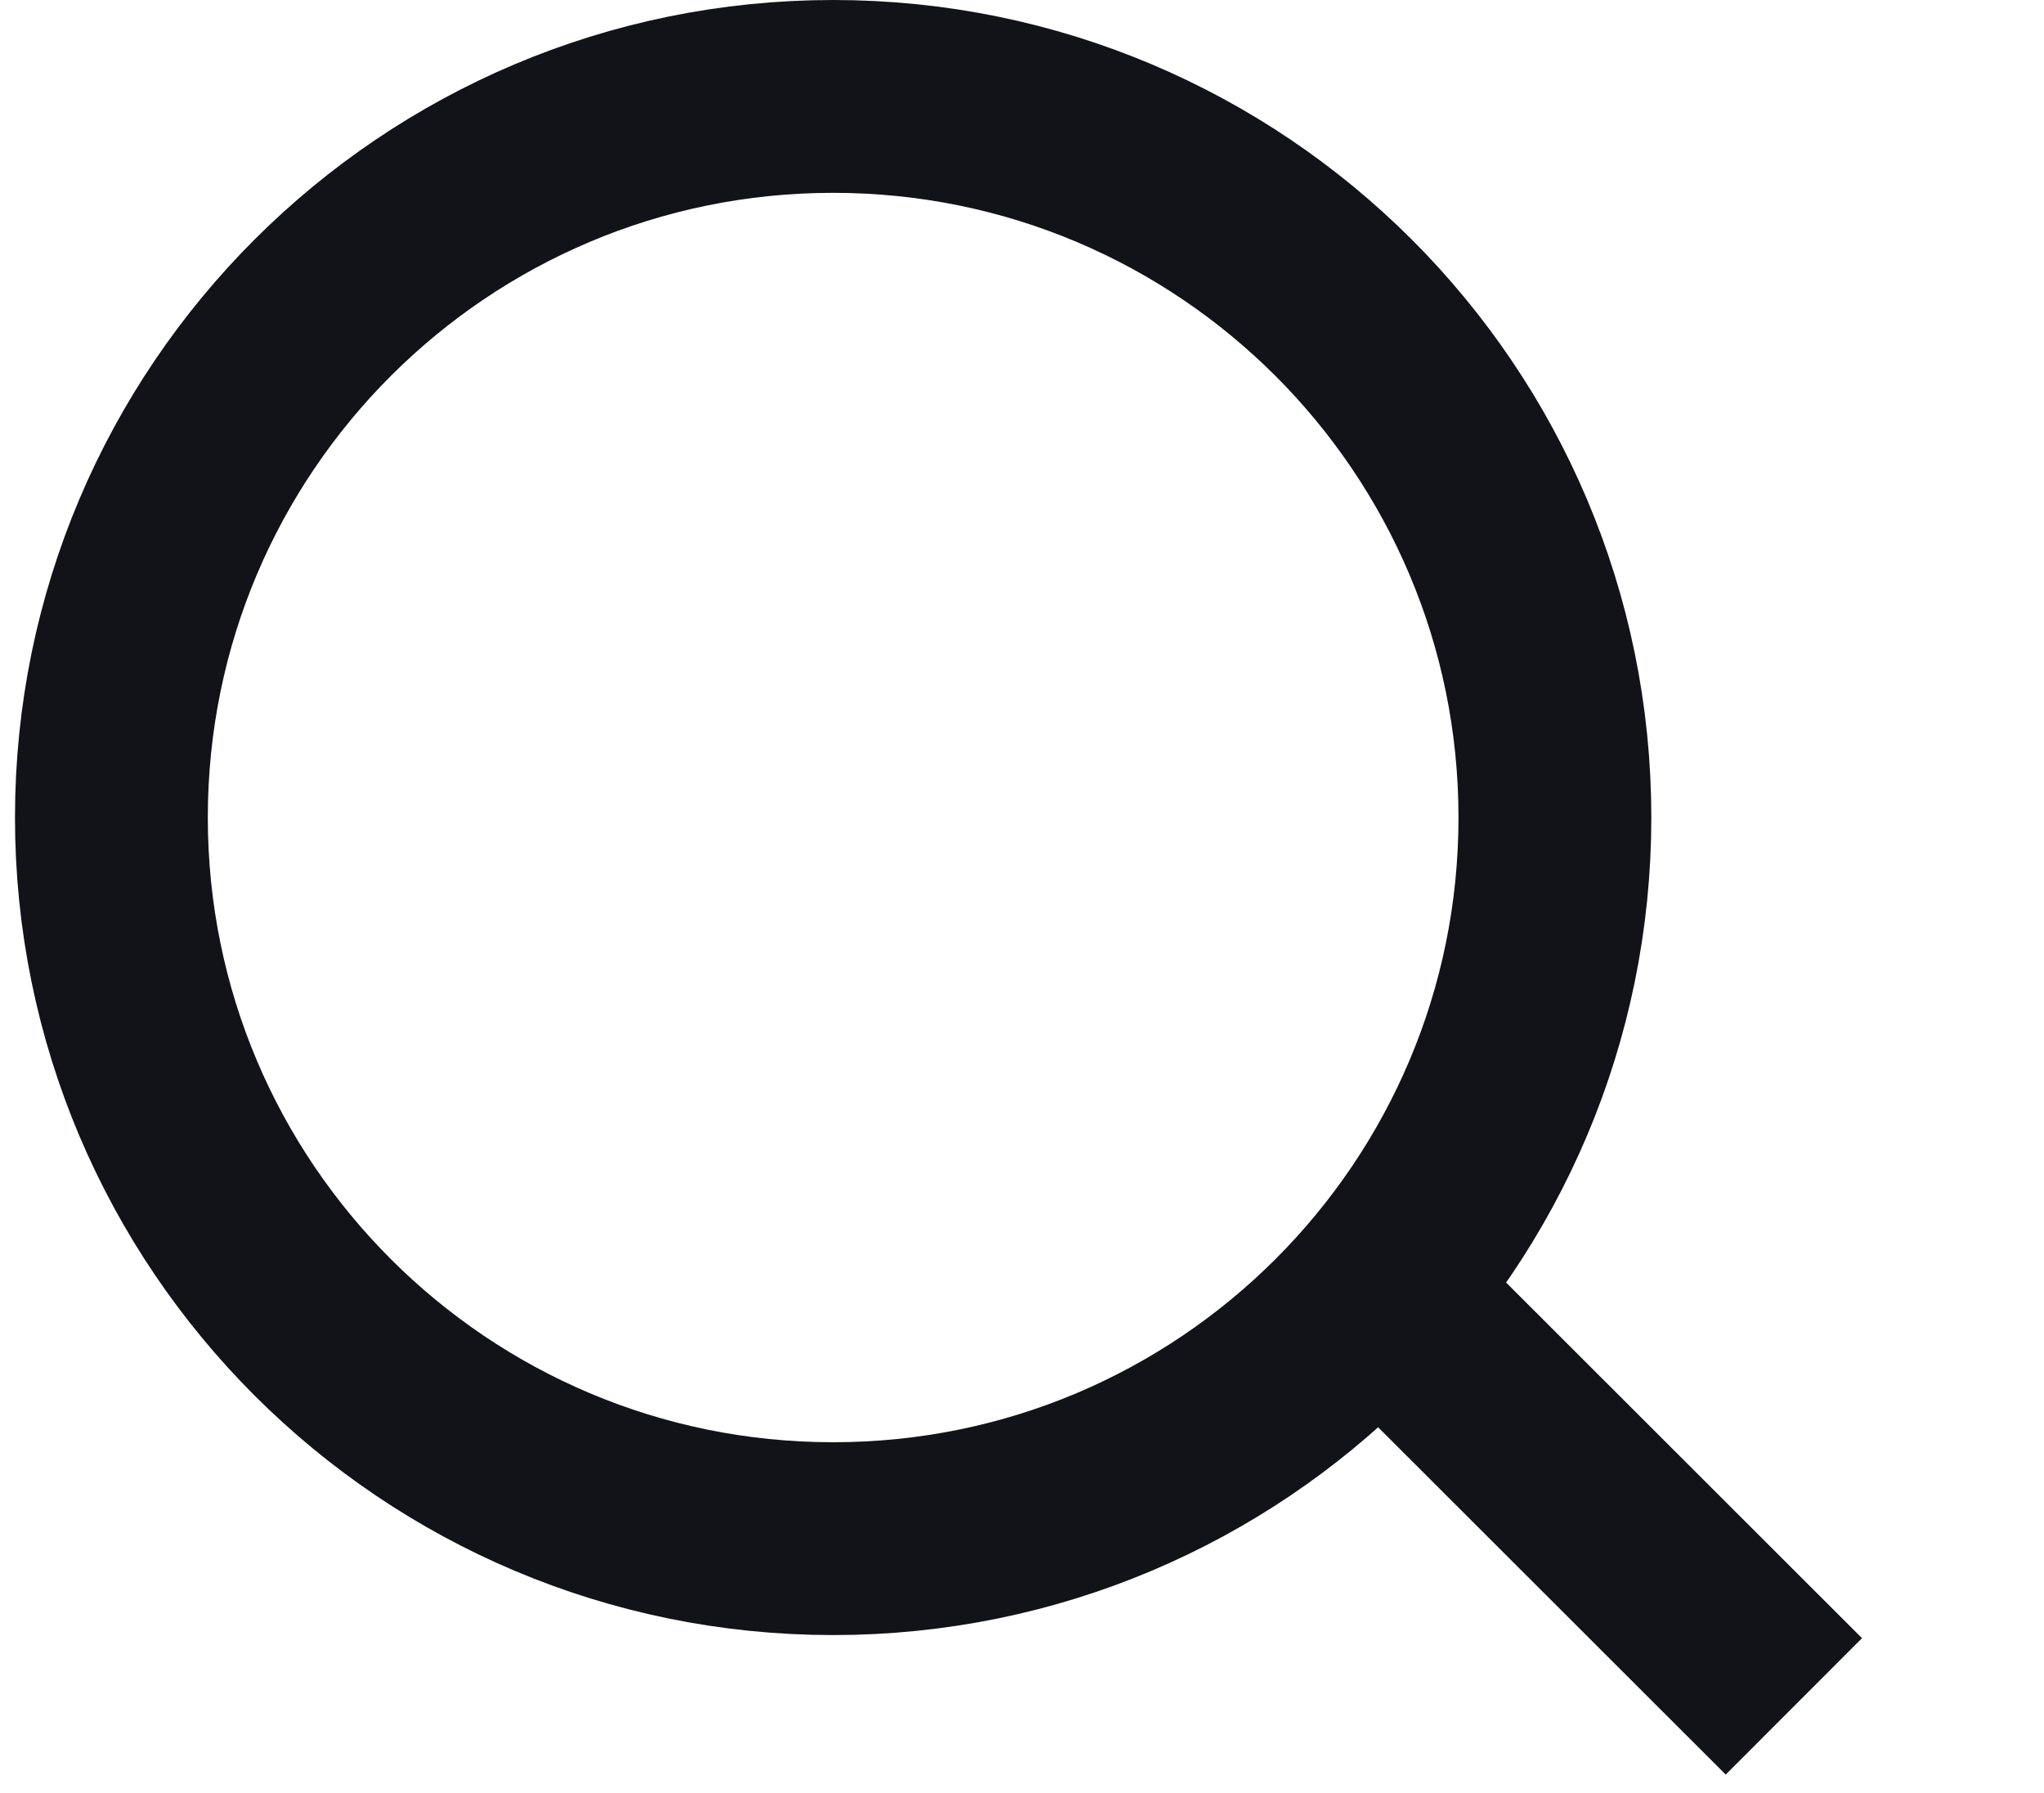
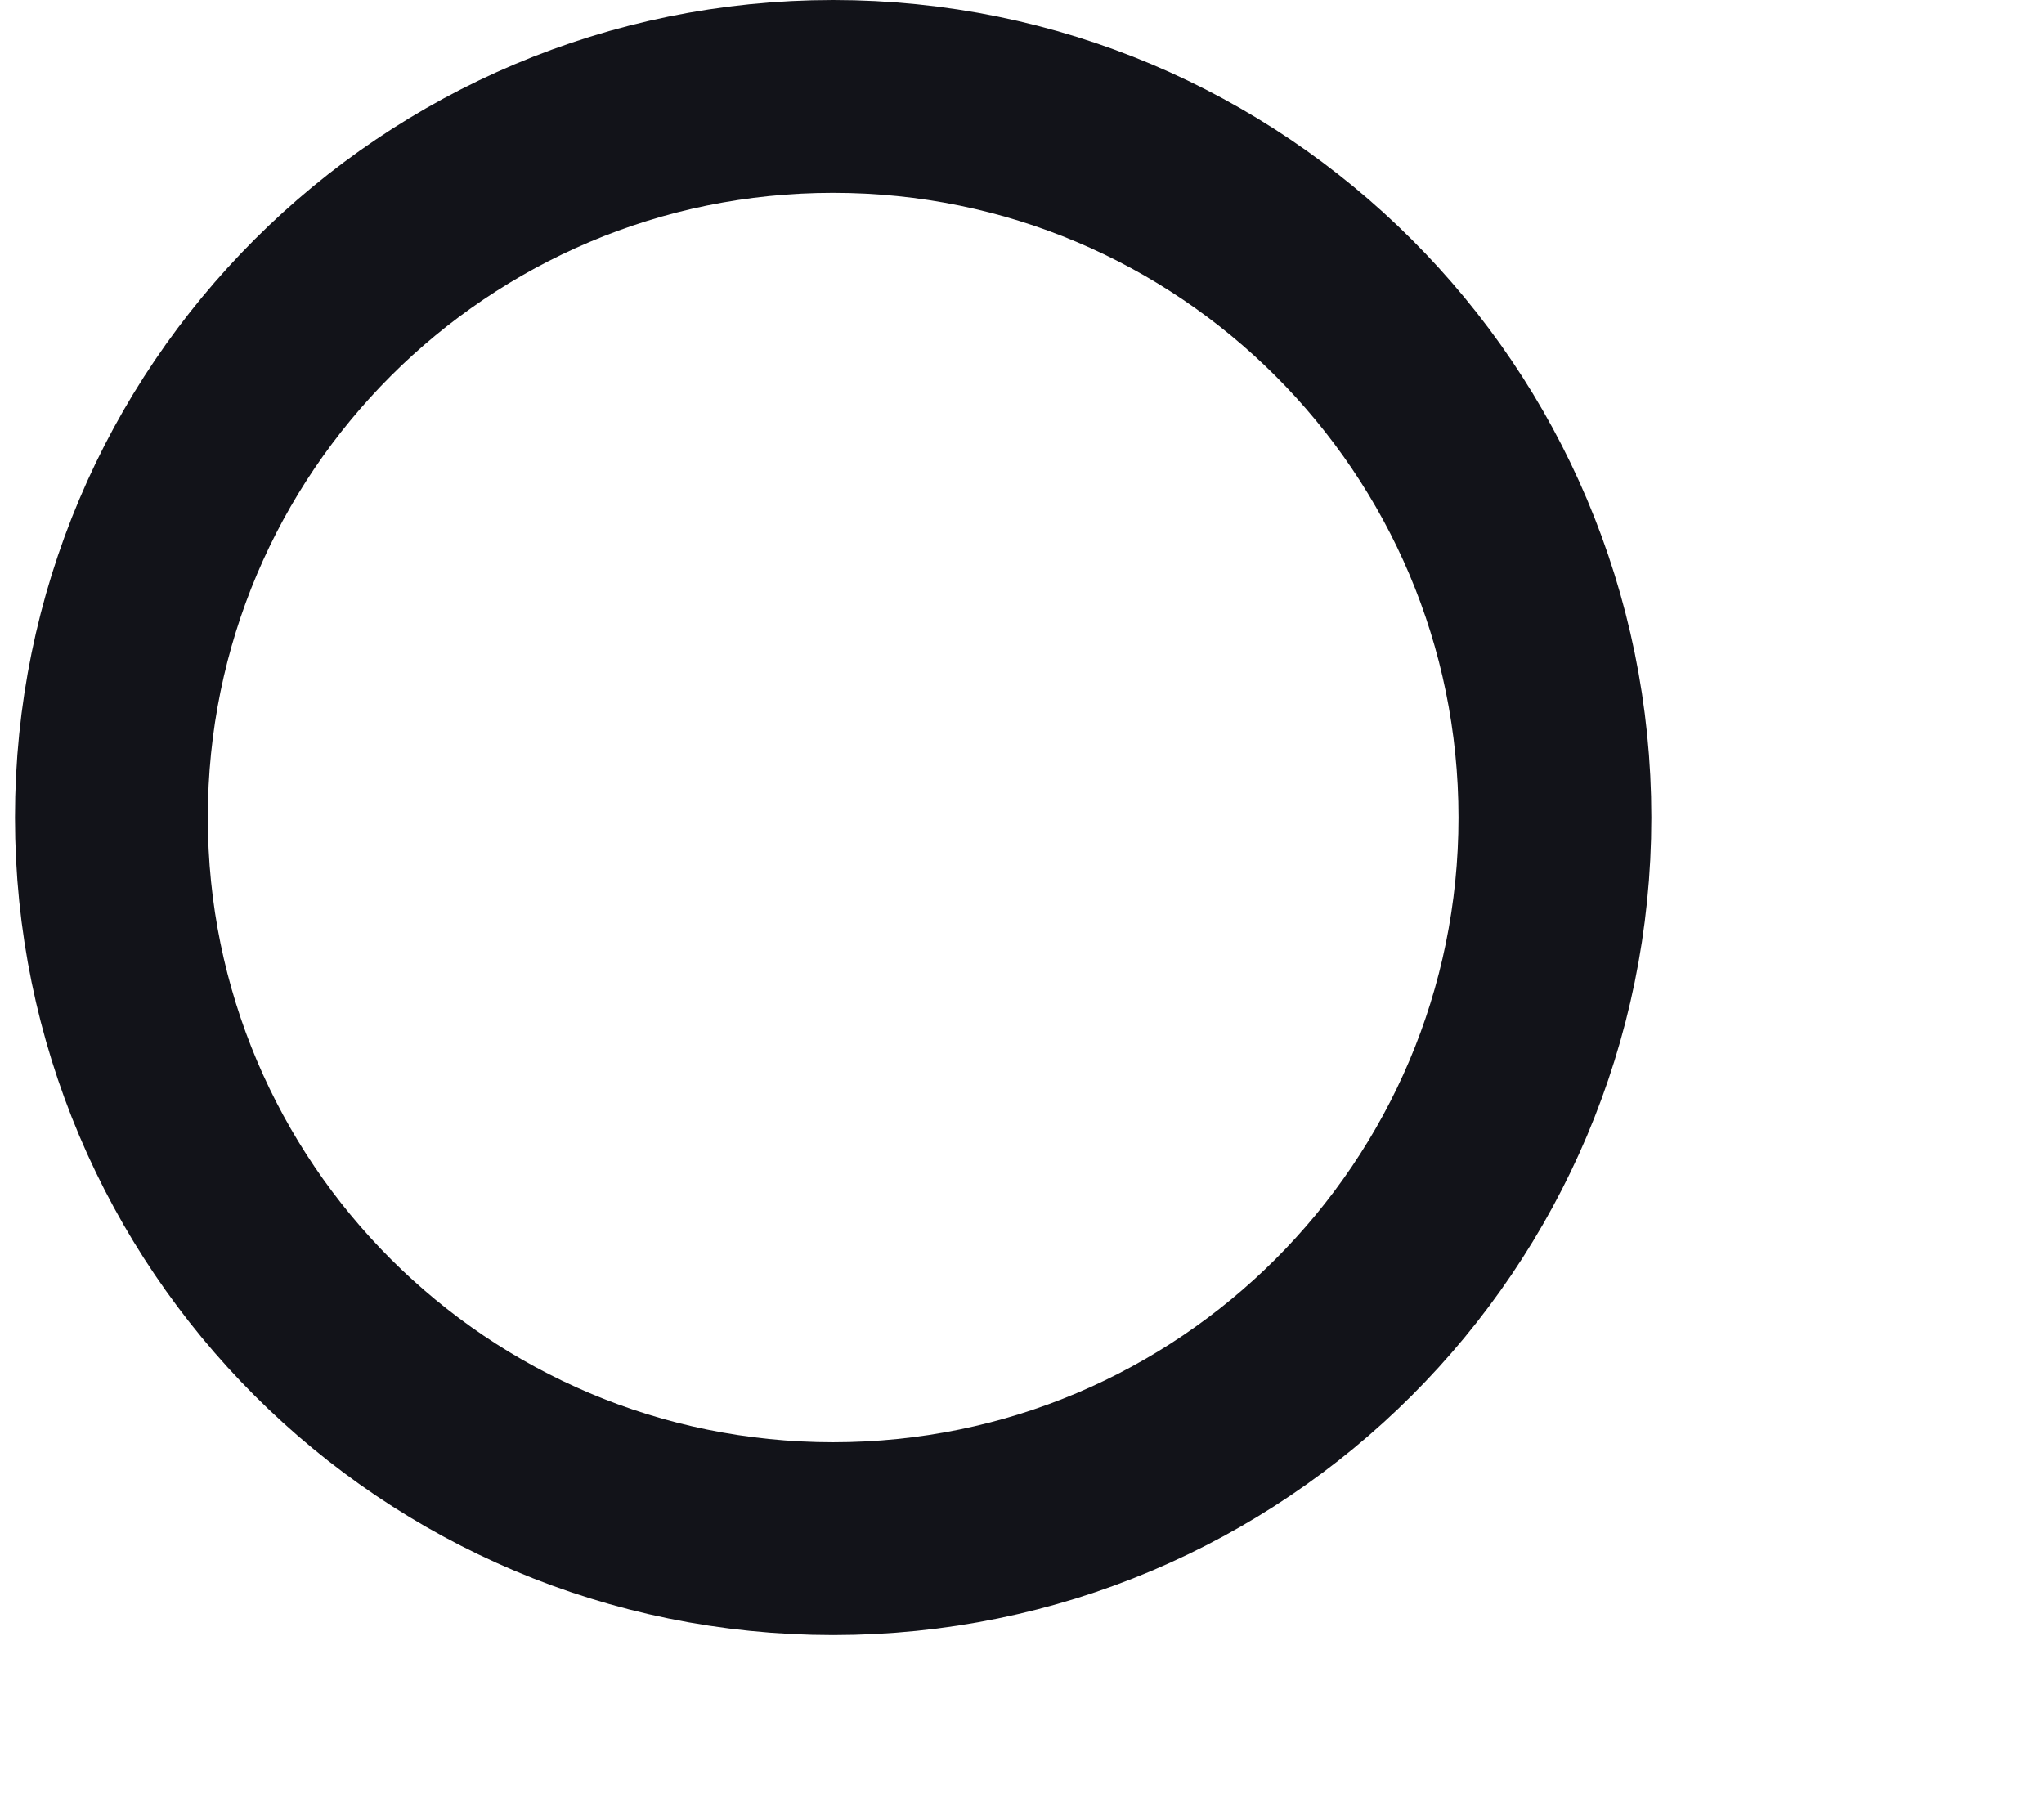
<svg xmlns="http://www.w3.org/2000/svg" width="106" height="93" viewBox="0 0 106 93" fill="none">
-   <path d="M70.891 66.371L93.028 88.491" stroke="#121319" stroke-width="10" />
  <path d="M80.636 42.396C80.636 63.046 63.882 79.793 43.207 79.793C22.531 79.793 5.777 63.046 5.777 42.396C5.777 21.747 22.531 5 43.207 5C63.882 5 80.636 21.747 80.636 42.396Z" stroke="#121319" stroke-width="10" />
</svg>